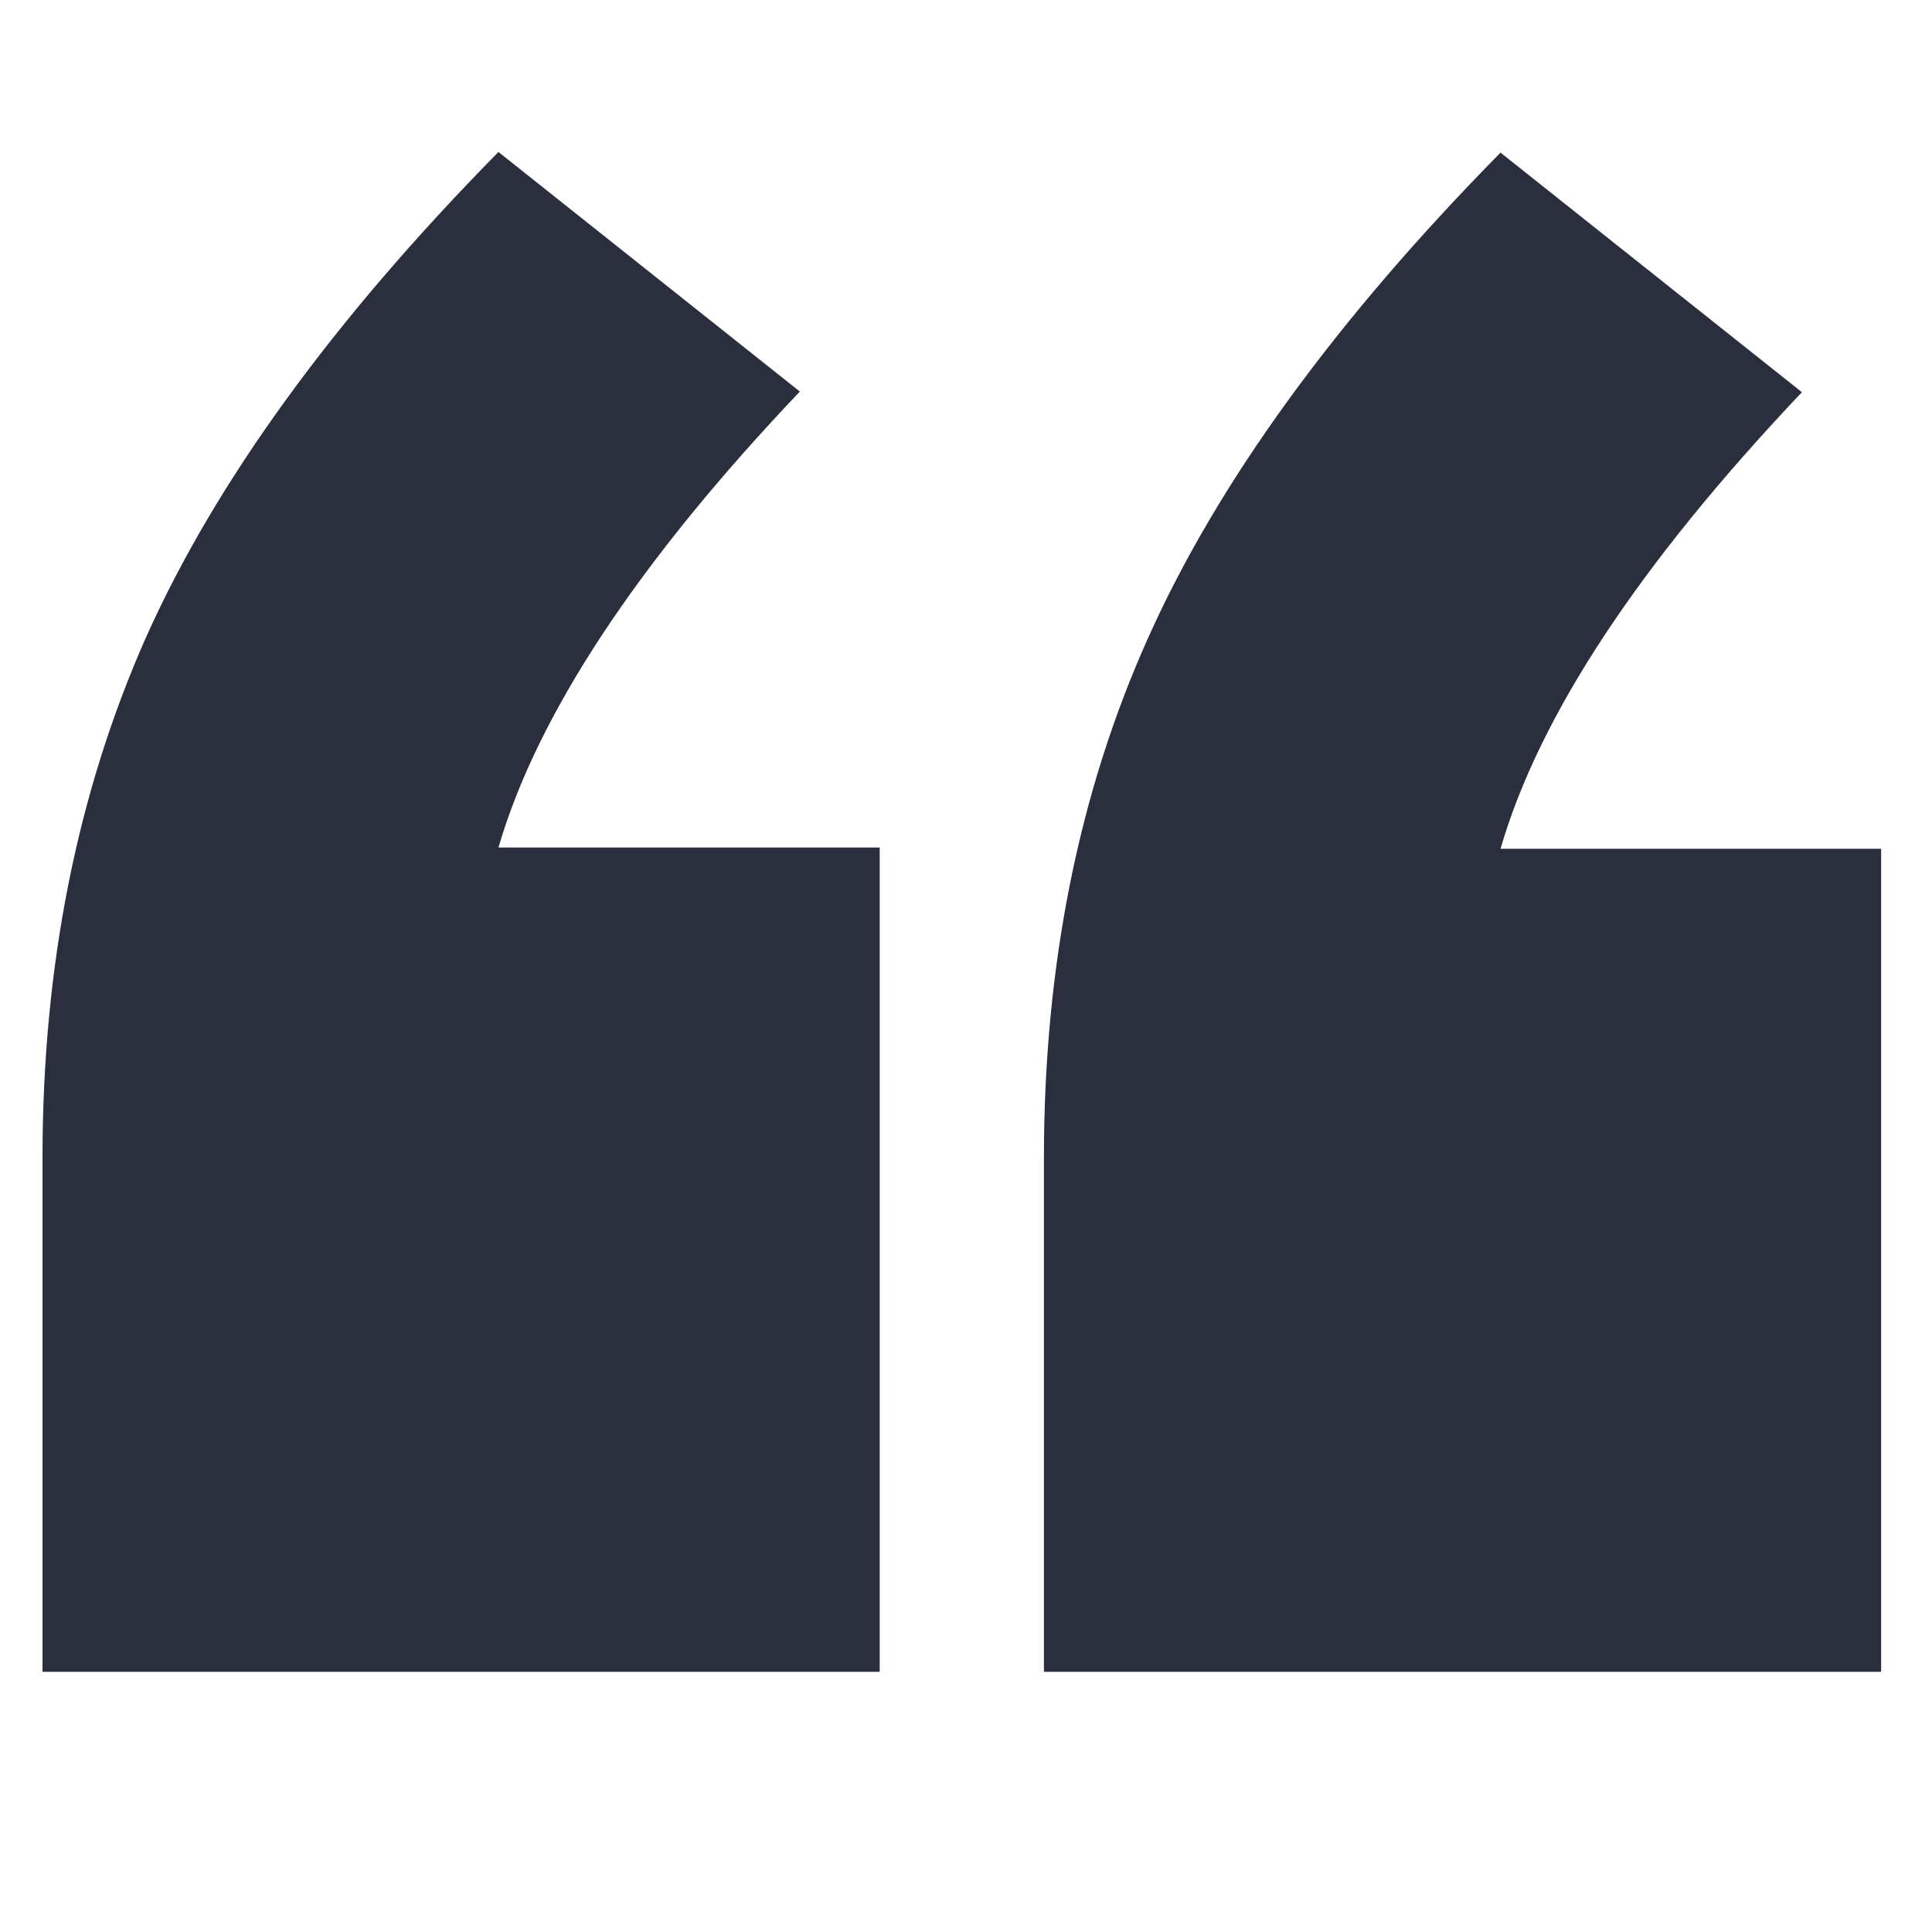
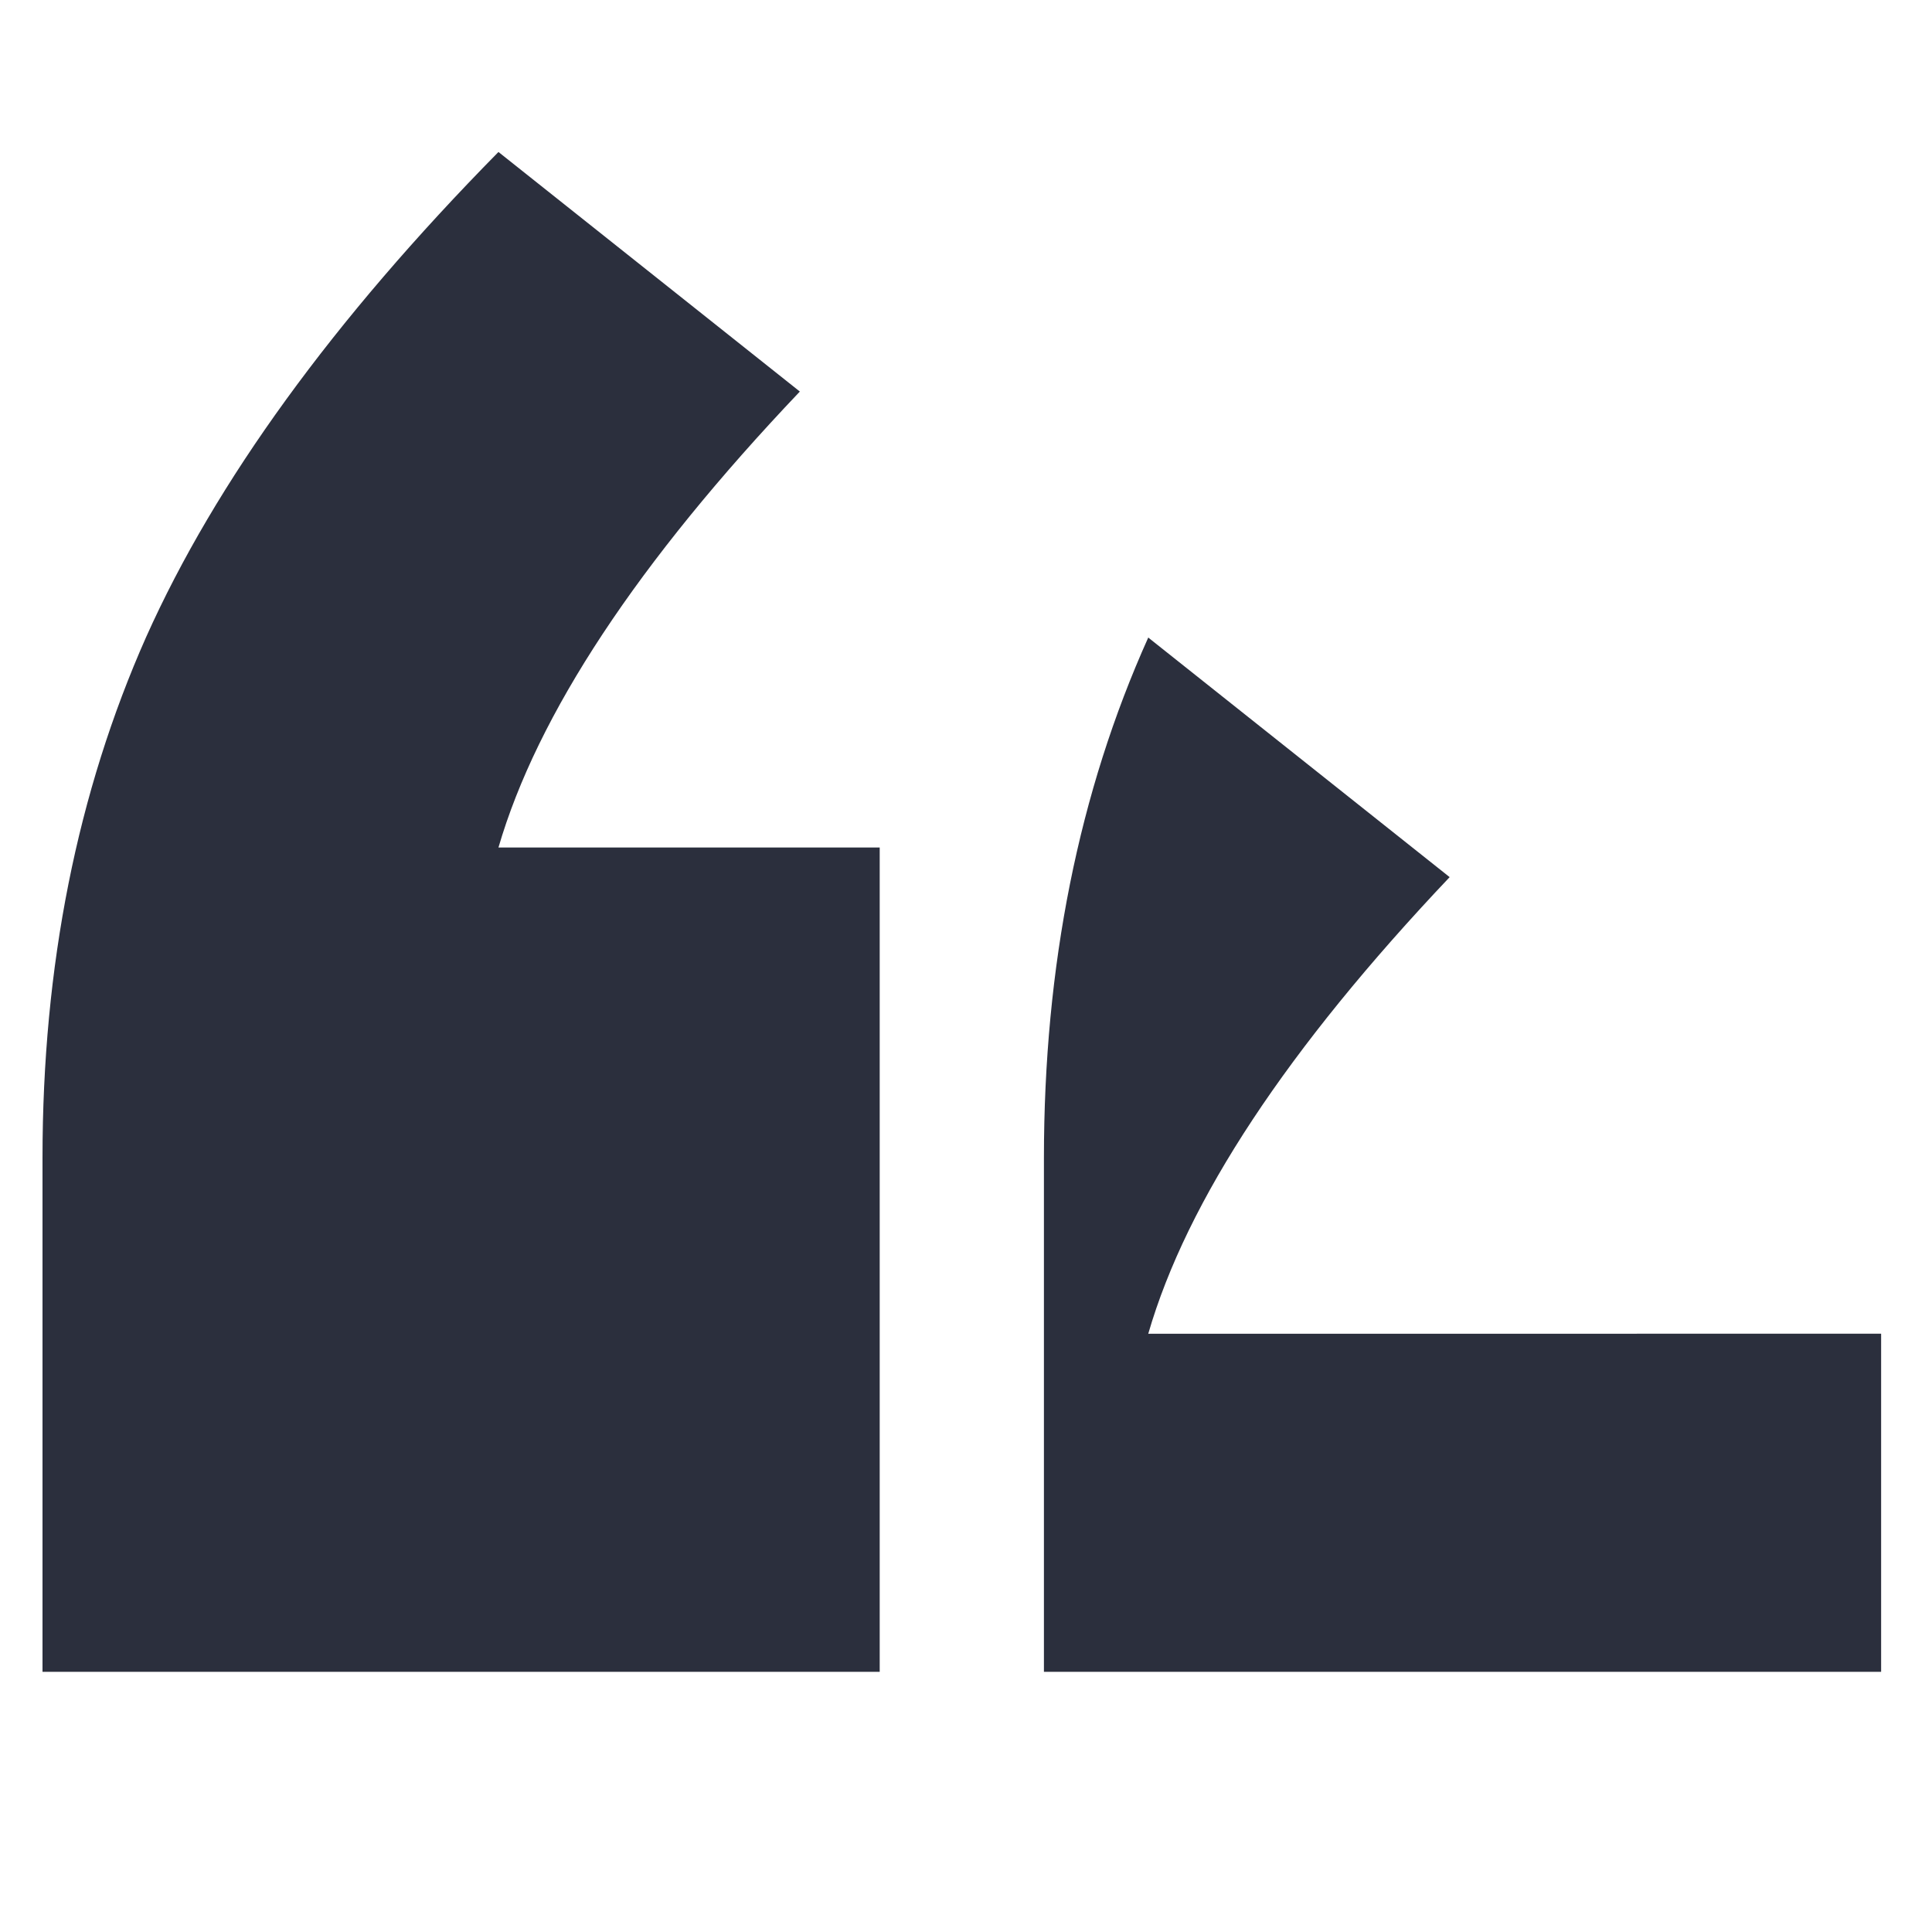
<svg xmlns="http://www.w3.org/2000/svg" version="1.1" id="Livello_1" x="0px" y="0px" viewBox="0 0 300 300" style="enable-background:new 0 0 300 300;" xml:space="preserve">
  <style type="text/css">
	.st0{fill:#2B2F3D;}
</style>
  <g>
-     <path class="st0" d="M136.6,131.6v128H6.6v-79.8C6.6,150,12,123,22.7,98.9c10.8-24.1,29-49.2,54.7-75.3l46.8,37.2   C99,87.3,83.4,111,77.4,131.6H136.6z M292.1,131.6v128h-130v-79.8c0-29.8,5.4-56.8,16.2-80.8c10.8-24.1,29-49.2,54.7-75.3   l46.8,37.2c-25.2,26.6-40.8,50.2-46.8,70.9H292.1z" />
+     <path class="st0" d="M136.6,131.6v128H6.6v-79.8C6.6,150,12,123,22.7,98.9c10.8-24.1,29-49.2,54.7-75.3l46.8,37.2   C99,87.3,83.4,111,77.4,131.6H136.6z M292.1,131.6v128h-130v-79.8c0-29.8,5.4-56.8,16.2-80.8l46.8,37.2c-25.2,26.6-40.8,50.2-46.8,70.9H292.1z" />
  </g>
</svg>